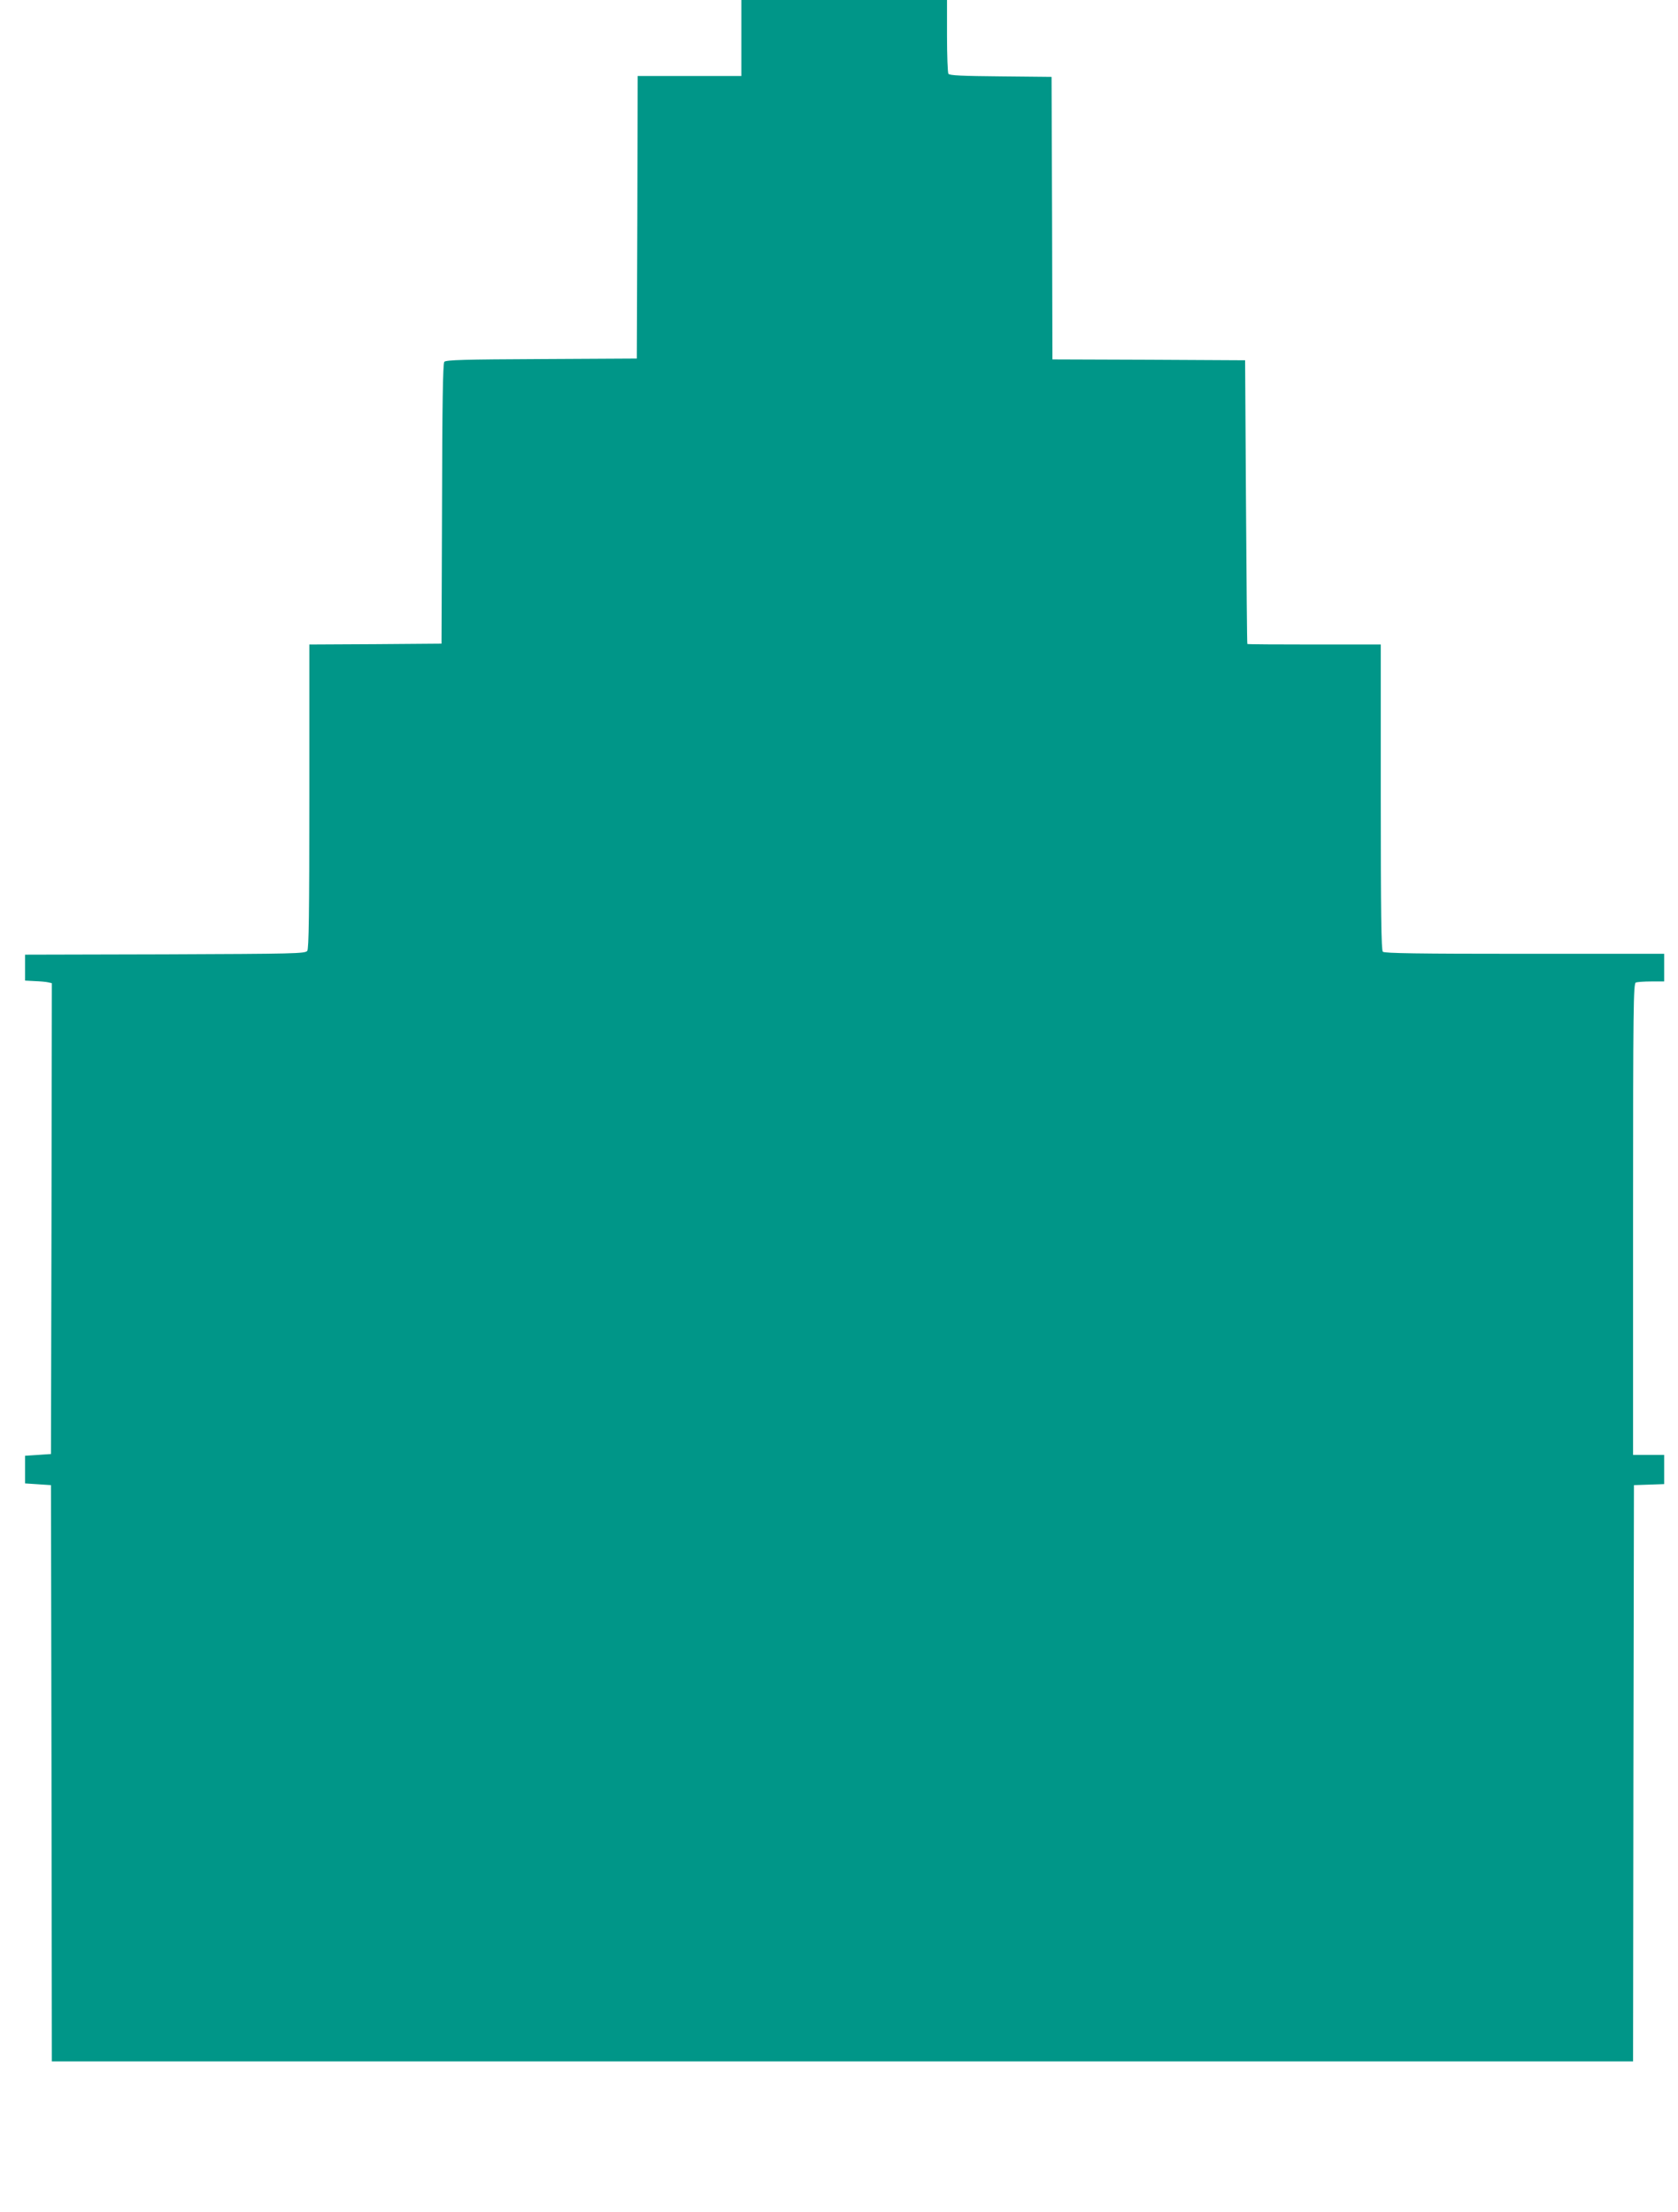
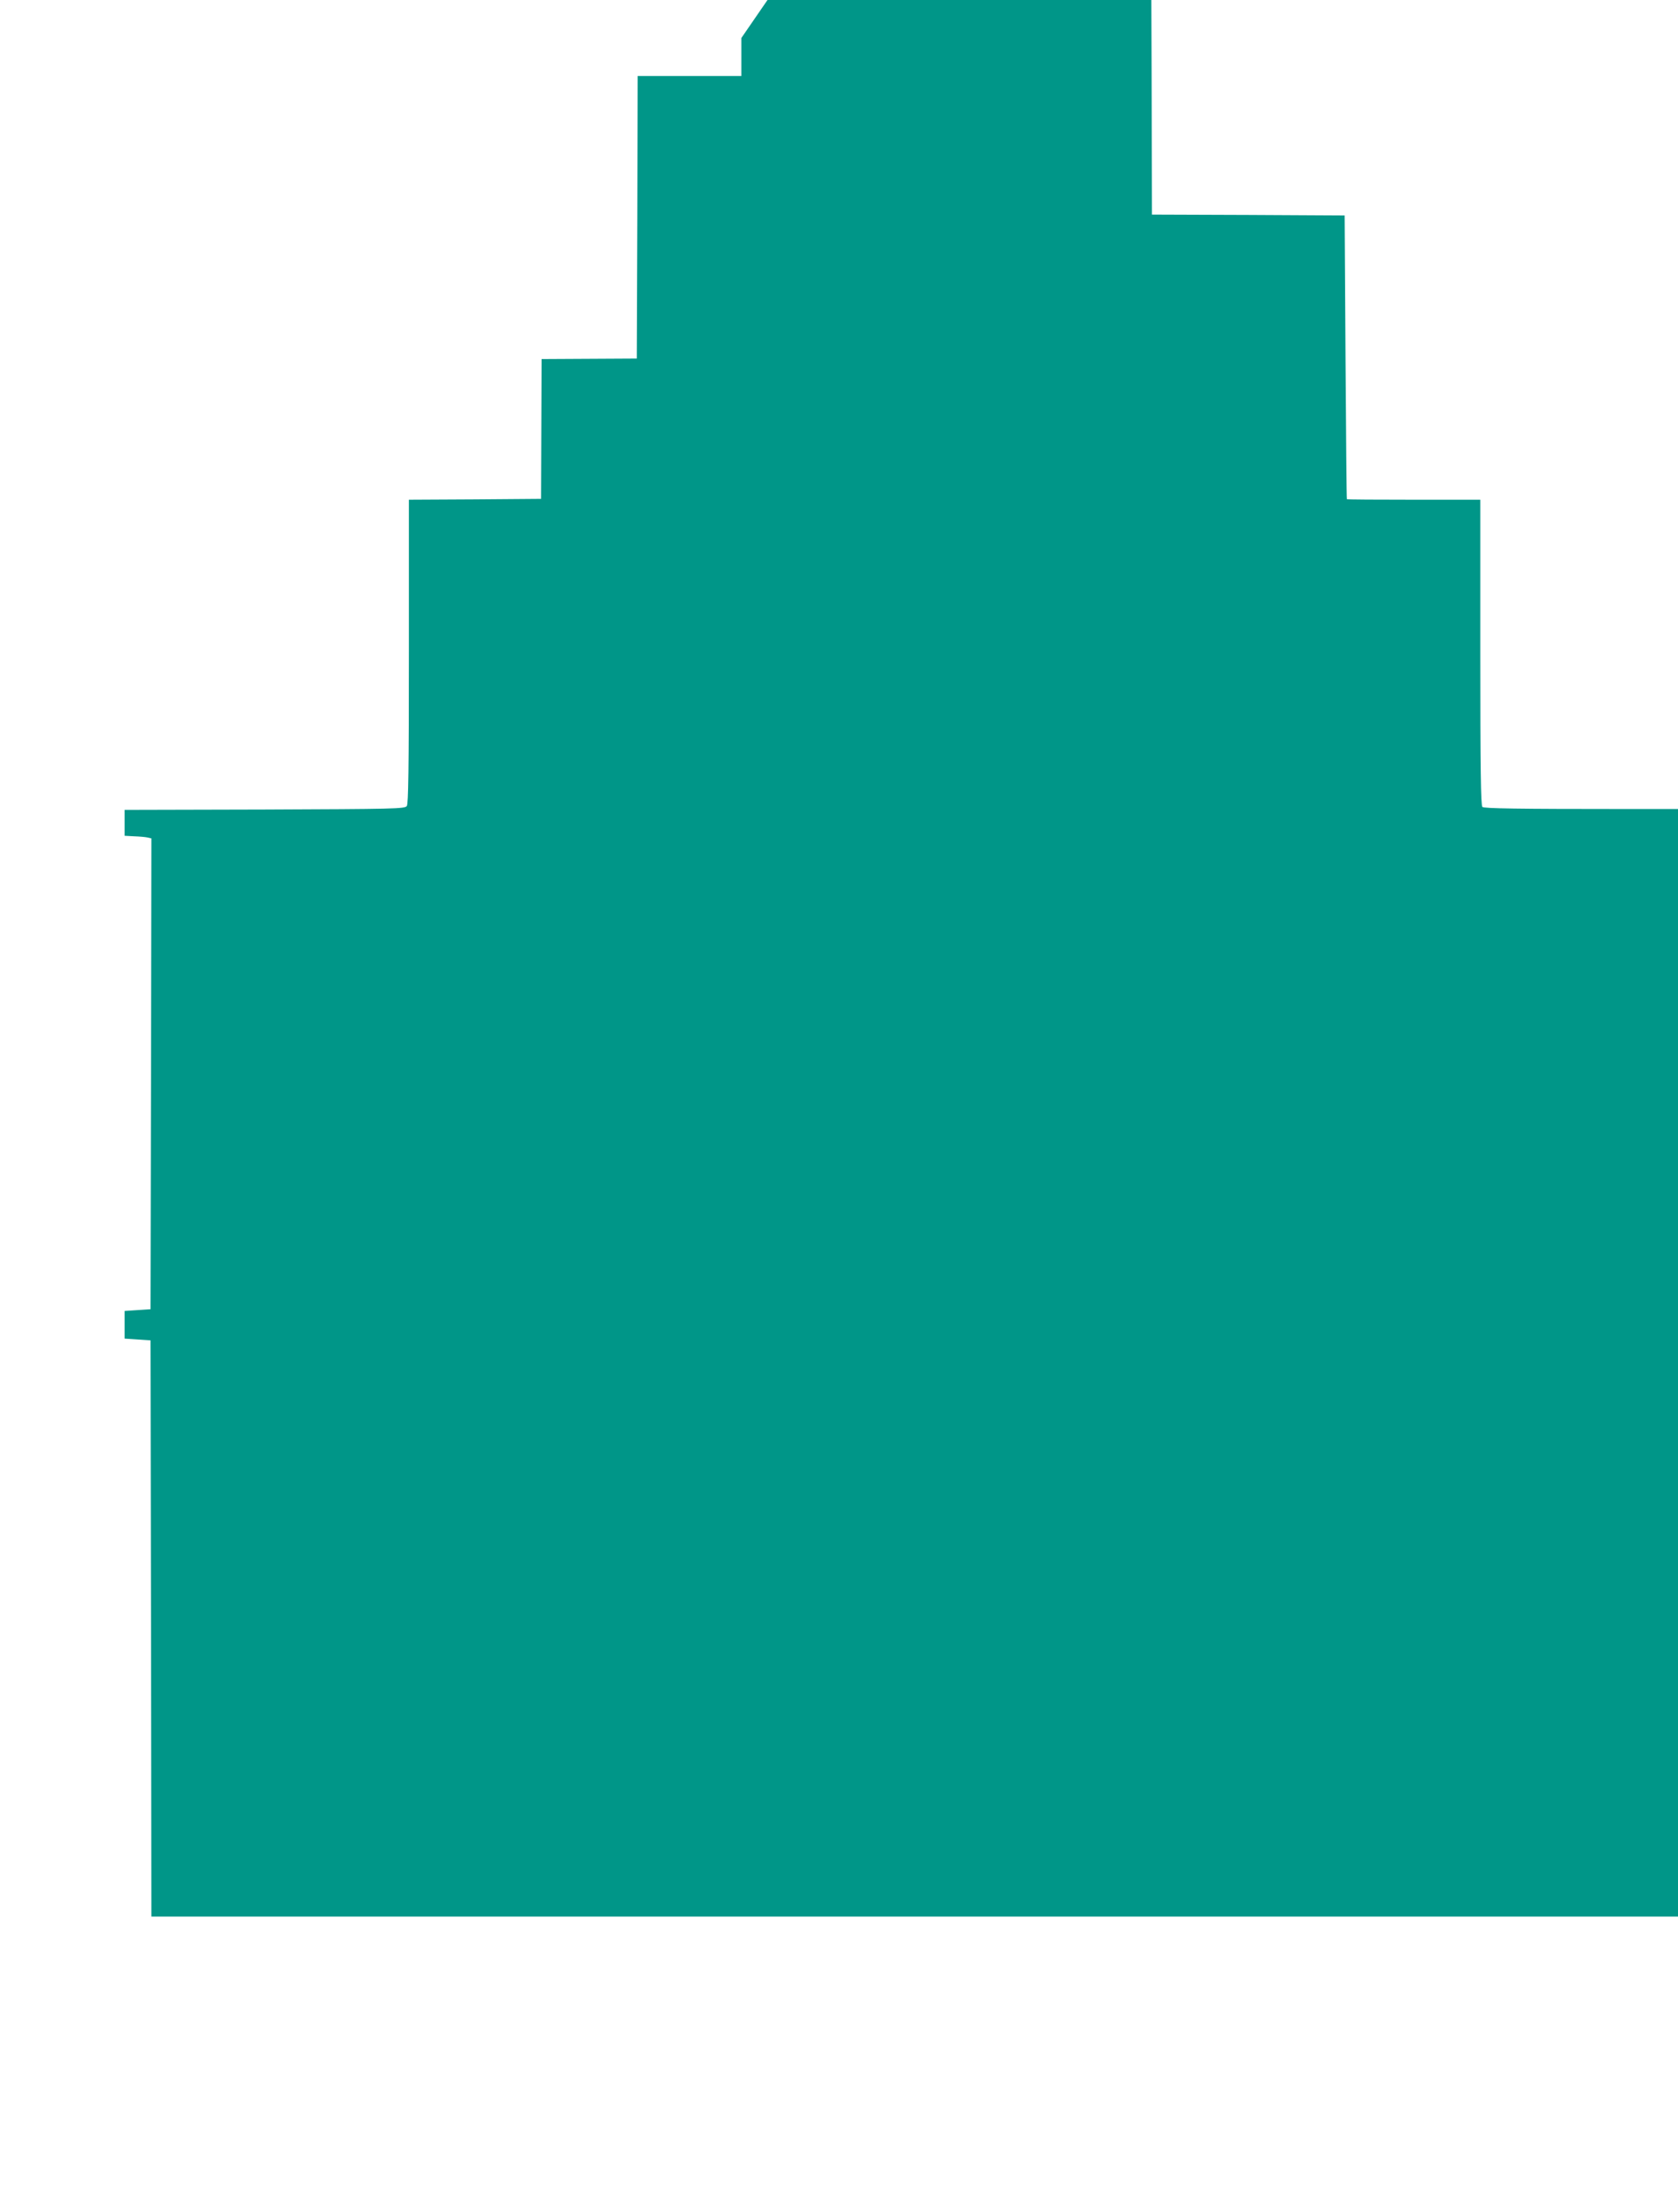
<svg xmlns="http://www.w3.org/2000/svg" version="1.0" width="971pt" height="1280pt" viewBox="0 0 971 1280" preserveAspectRatio="xMidYMid meet">
  <g transform="translate(0,1280) scale(0.1,-0.1)" fill="#009688" stroke="none">
-     <path d="M4290 12580 l0 -220 -300 0 -300 0 -2 -817 -3 -818 -551 -3 c-446 -2 -554 -5 -563 -16 -8 -9 -12 -248 -13 -822 l-3 -809 -382 -3 -383 -2 0 -878 c0 -687 -3 -882 -12 -895 -12 -16 -76 -17 -823 -20 l-810 -2 0 -75 0 -75 55 -3 c30 -1 65 -4 78 -7 l22 -5 -2 -1363 -3 -1362 -75 -5 -75 -5 0 -80 0 -80 75 -5 75 -5 3 -1667 2 -1668 4575 0 4575 0 2 1667 3 1668 88 3 87 3 0 84 0 85 -90 0 -90 0 0 1364 c0 1234 2 1364 16 1370 9 3 49 6 90 6 l74 0 0 80 0 80 -808 0 c-615 0 -811 3 -820 12 -9 9 -12 222 -12 895 l0 883 -385 0 c-212 0 -386 1 -387 3 -2 1 -5 371 -8 822 l-5 820 -557 3 -558 2 -2 818 -3 817 -295 3 c-220 2 -296 5 -302 15 -4 6 -8 105 -8 220 l0 207 -595 0 -595 0 0 -220z" />
+     <path d="M4290 12580 l0 -220 -300 0 -300 0 -2 -817 -3 -818 -551 -3 l-3 -809 -382 -3 -383 -2 0 -878 c0 -687 -3 -882 -12 -895 -12 -16 -76 -17 -823 -20 l-810 -2 0 -75 0 -75 55 -3 c30 -1 65 -4 78 -7 l22 -5 -2 -1363 -3 -1362 -75 -5 -75 -5 0 -80 0 -80 75 -5 75 -5 3 -1667 2 -1668 4575 0 4575 0 2 1667 3 1668 88 3 87 3 0 84 0 85 -90 0 -90 0 0 1364 c0 1234 2 1364 16 1370 9 3 49 6 90 6 l74 0 0 80 0 80 -808 0 c-615 0 -811 3 -820 12 -9 9 -12 222 -12 895 l0 883 -385 0 c-212 0 -386 1 -387 3 -2 1 -5 371 -8 822 l-5 820 -557 3 -558 2 -2 818 -3 817 -295 3 c-220 2 -296 5 -302 15 -4 6 -8 105 -8 220 l0 207 -595 0 -595 0 0 -220z" />
  </g>
</svg>